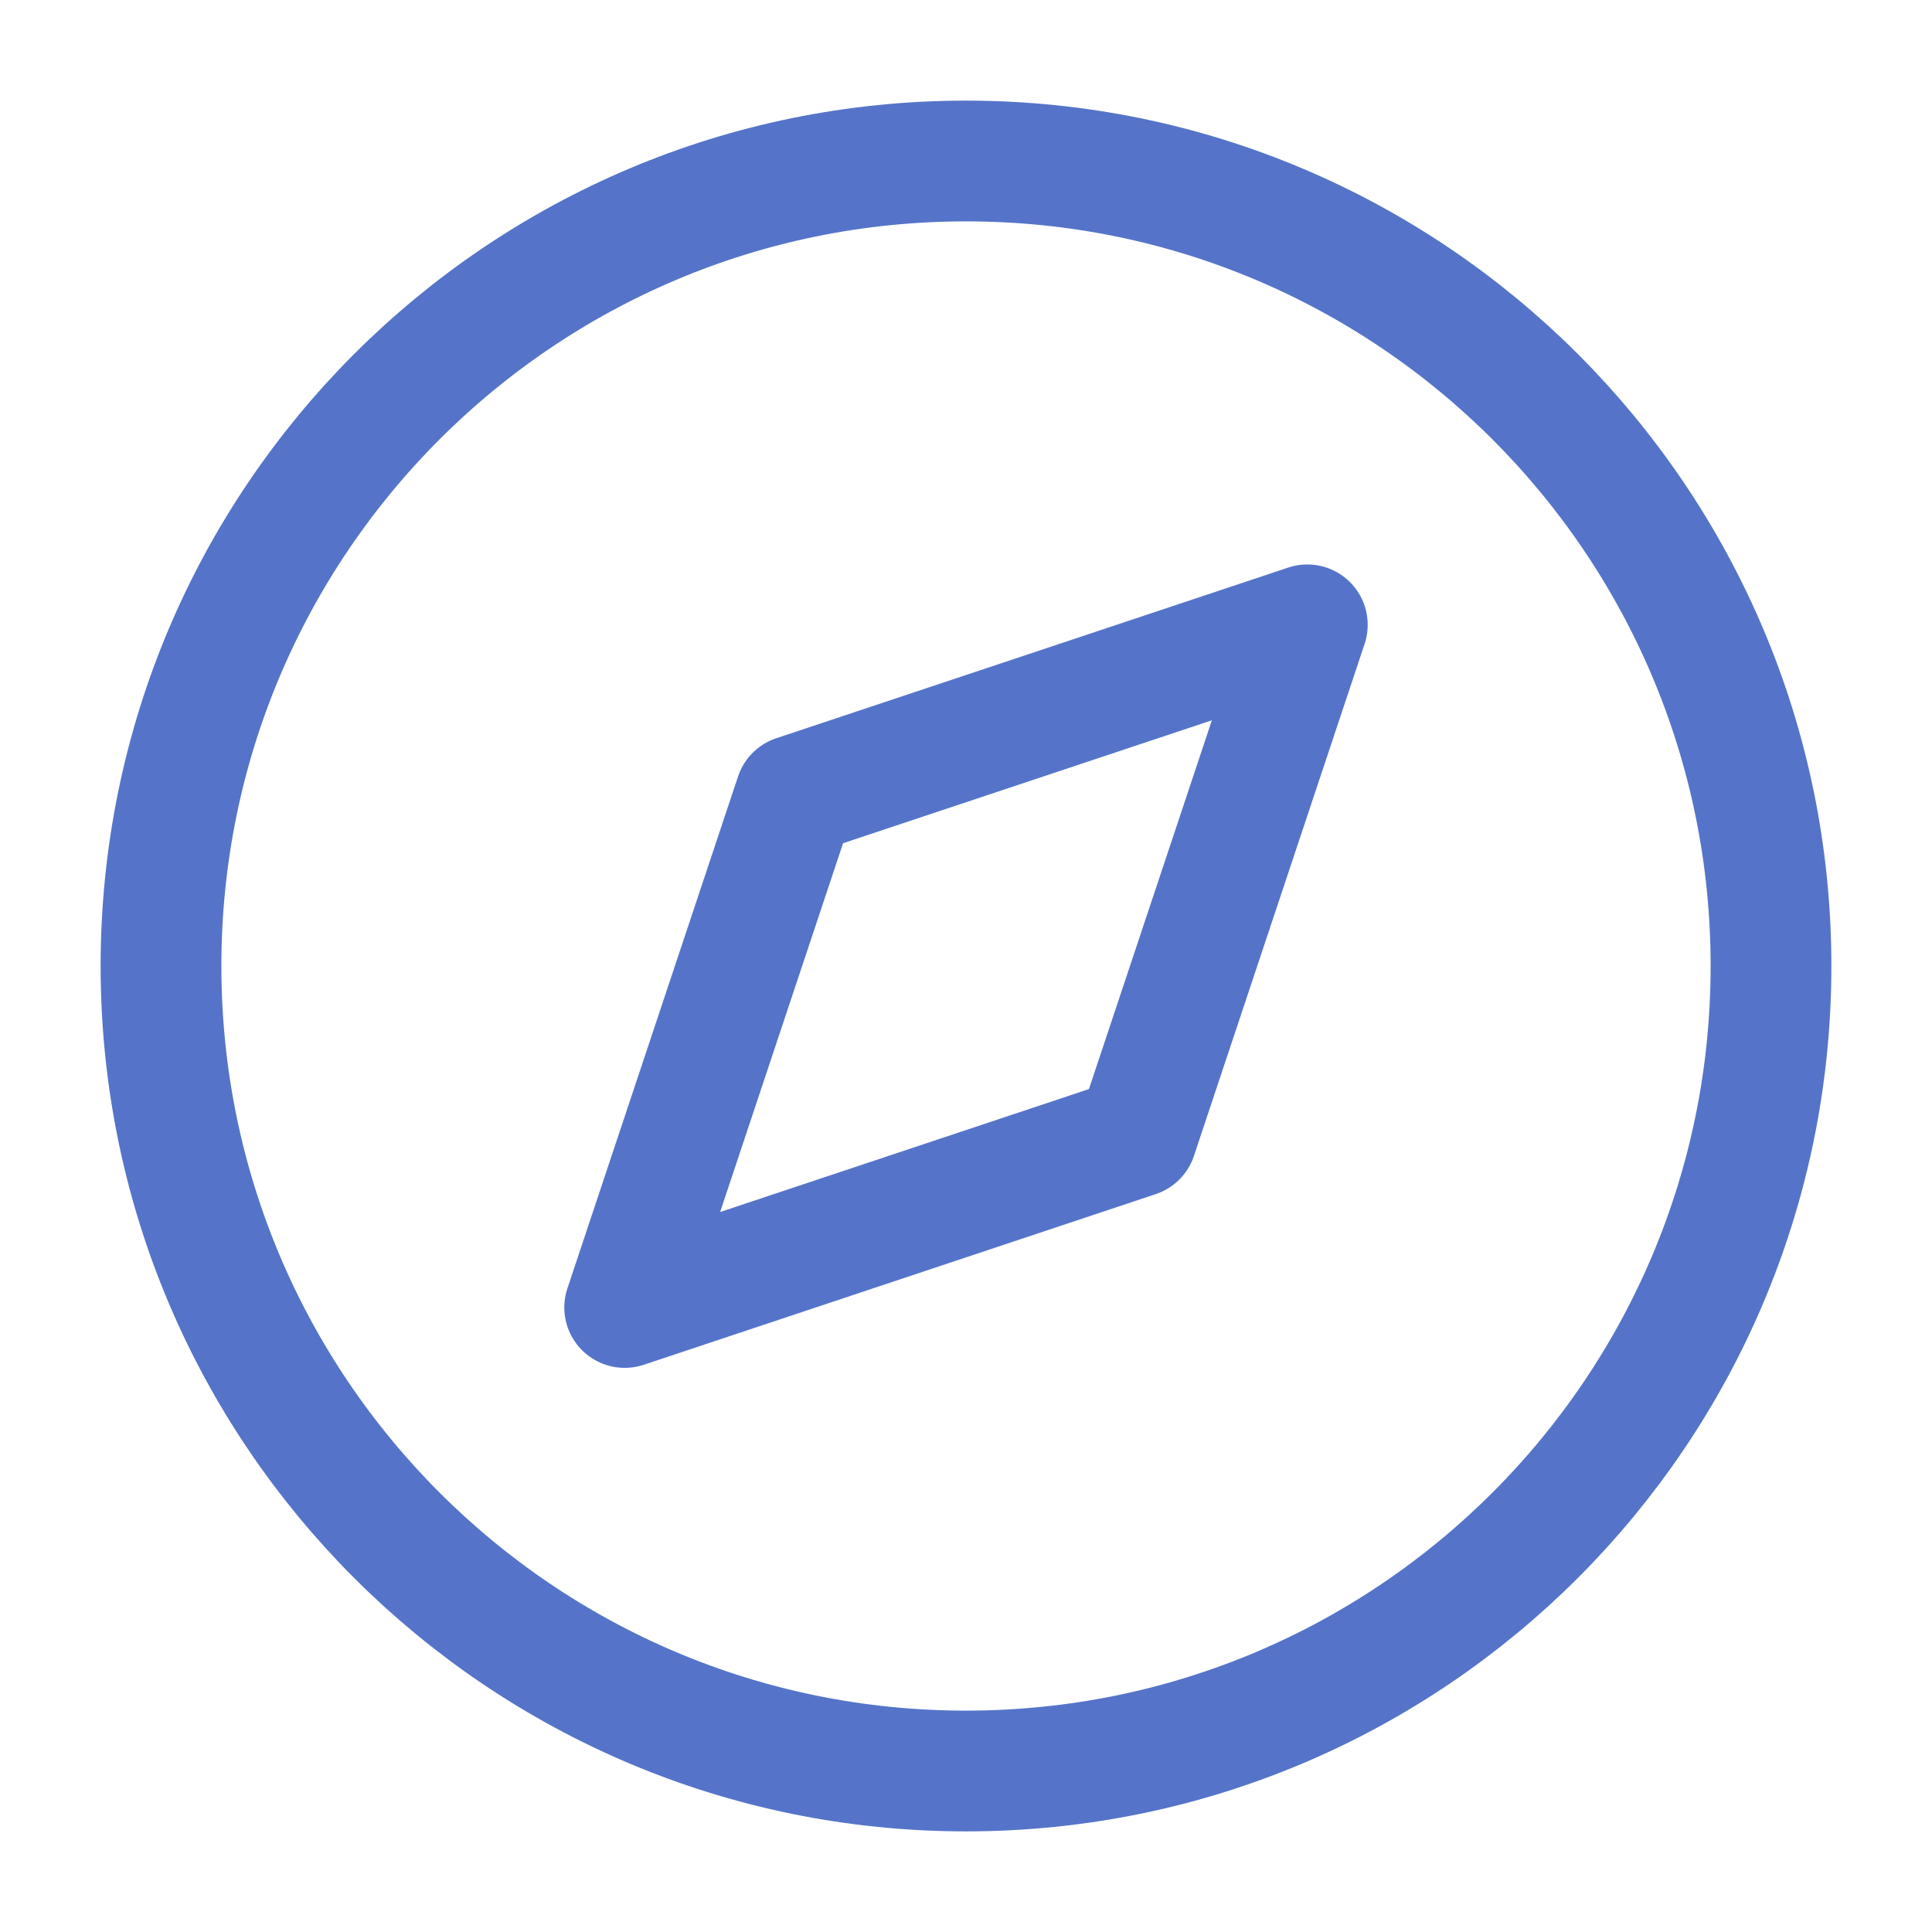
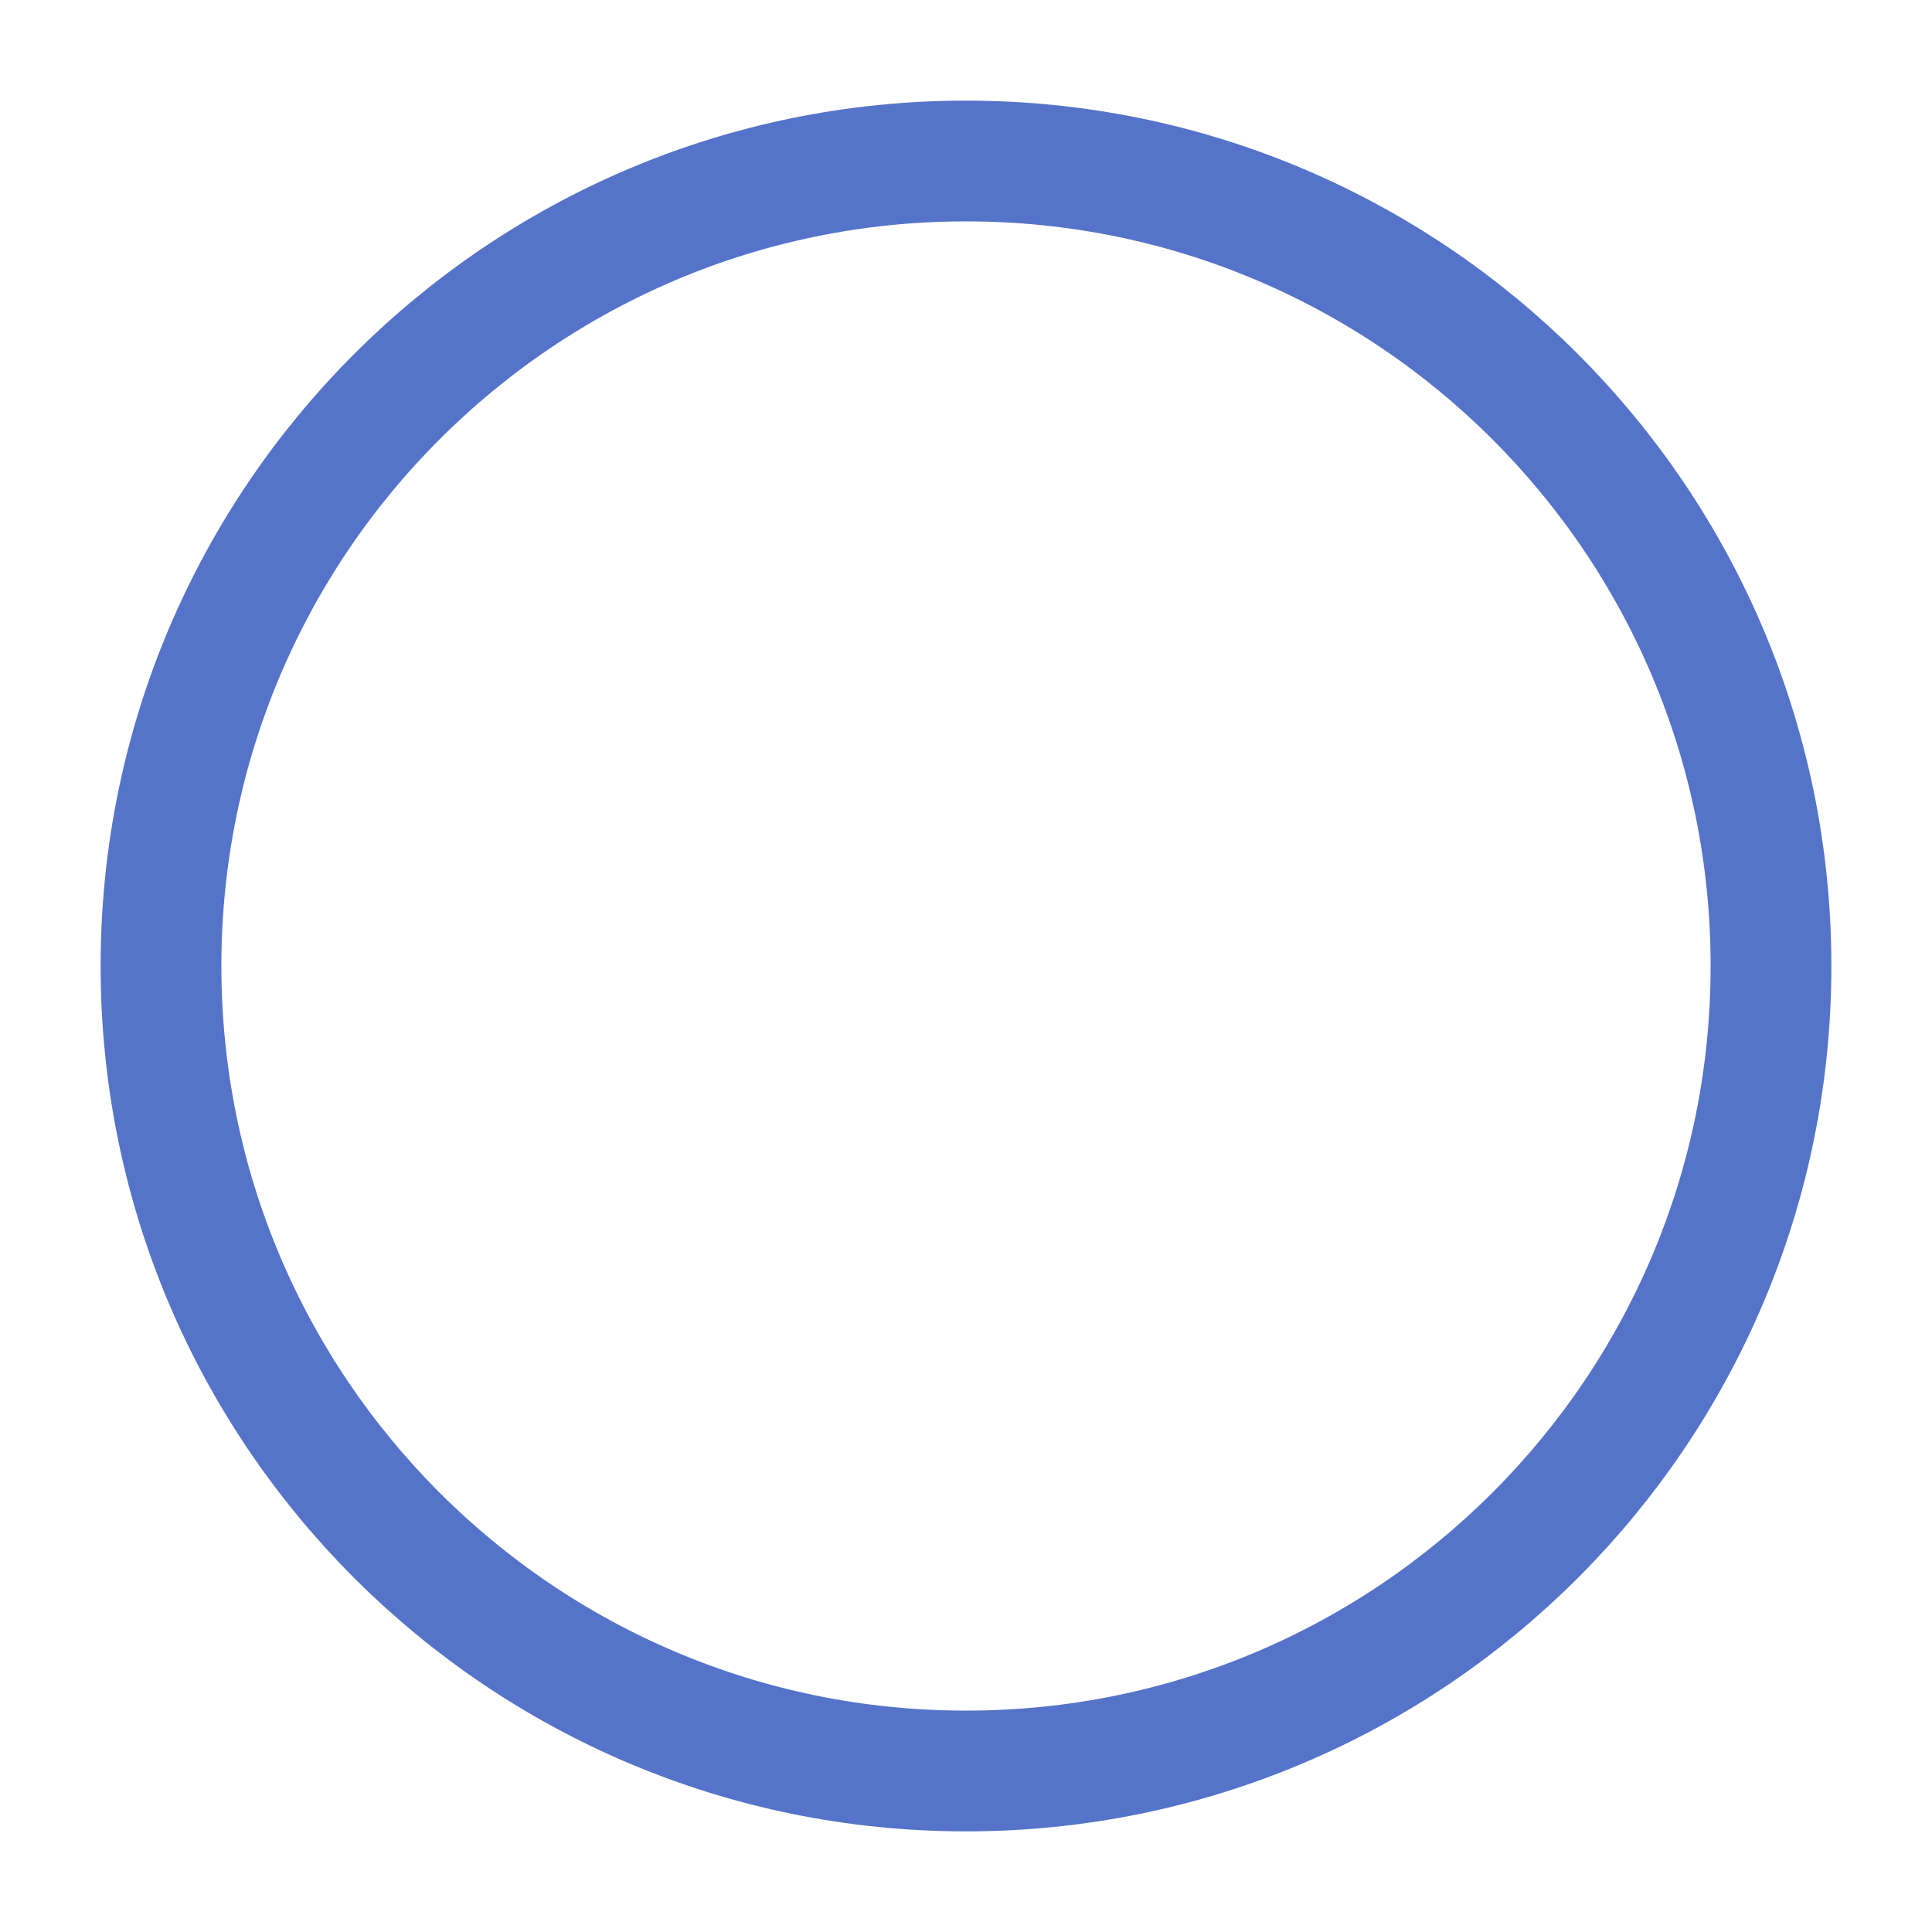
<svg xmlns="http://www.w3.org/2000/svg" width="24" height="24" viewBox="0 0 24 24" fill="none">
  <path d="M12 22C17.523 22 22 17.523 22 12C22 6.477 17.523 2 12 2C6.477 2 2 6.477 2 12C2 17.523 6.477 22 12 22Z" stroke="#5574C9" stroke-width="1.5" stroke-linecap="round" stroke-linejoin="round" />
-   <path d="M16.24 7.762L14.12 14.122L7.76 16.242L9.88 9.882L16.24 7.762Z" stroke="#5574C9" stroke-width="1.5" stroke-linecap="round" stroke-linejoin="round" />
</svg>